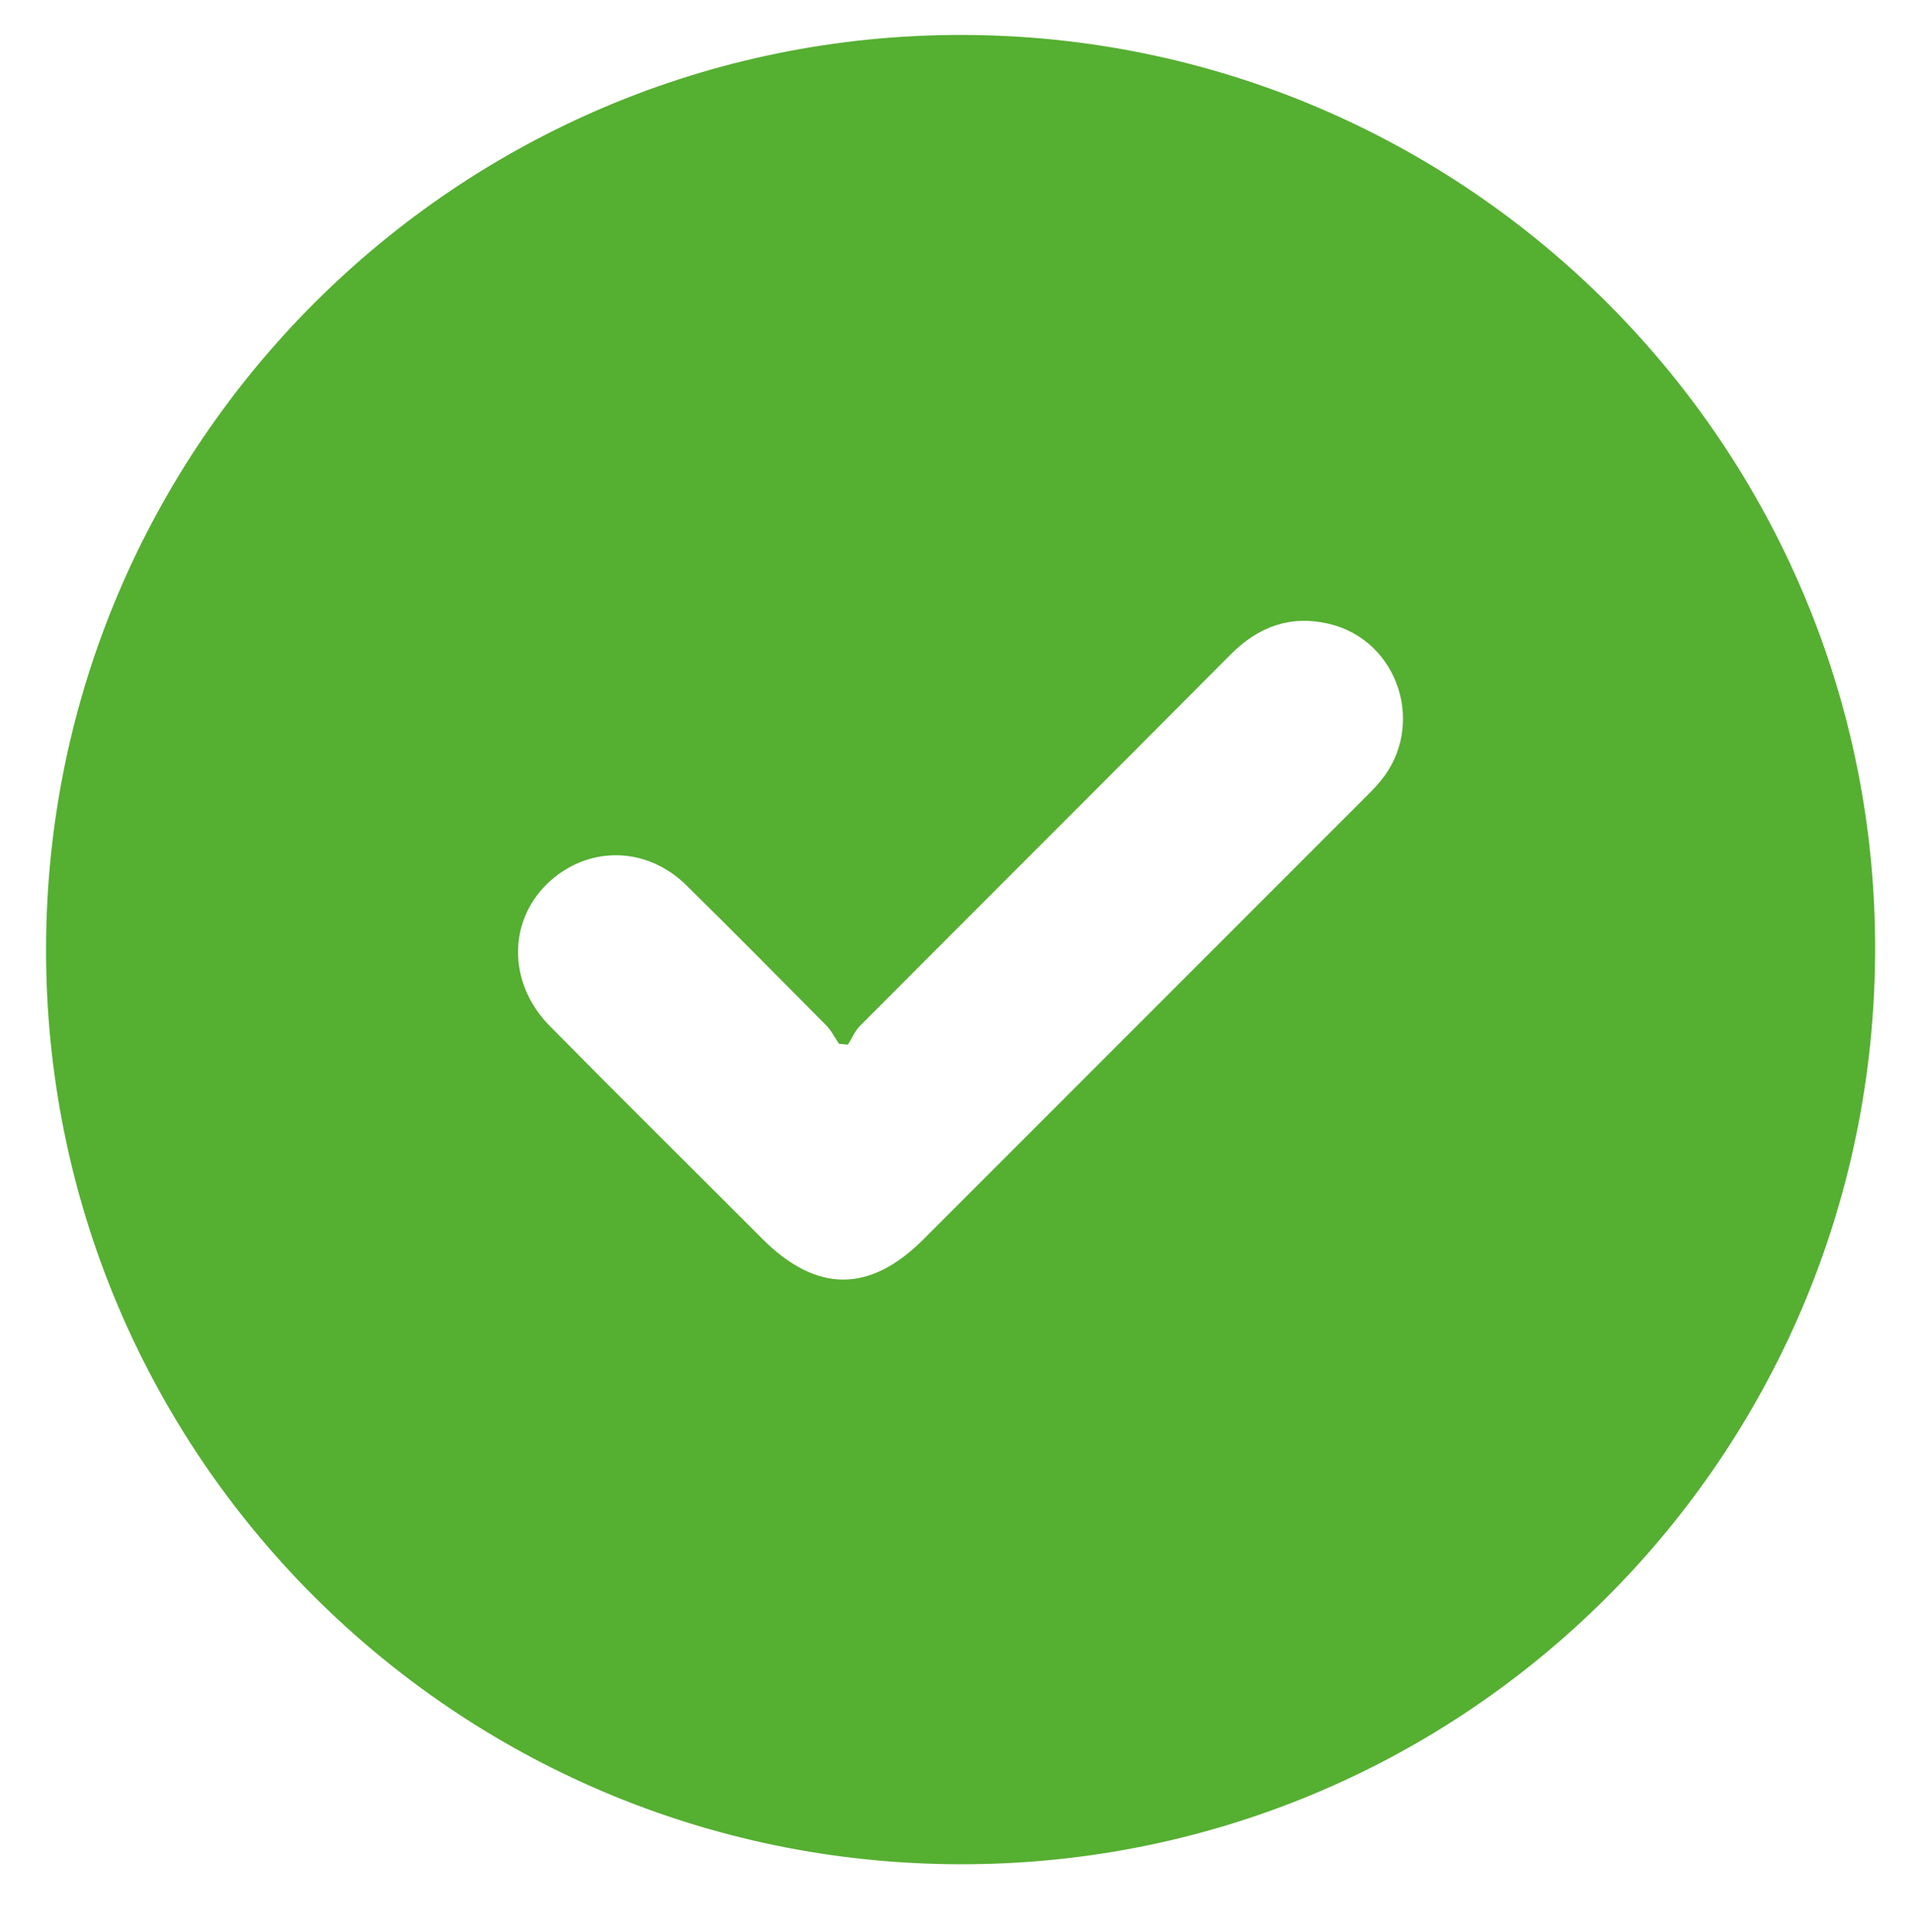
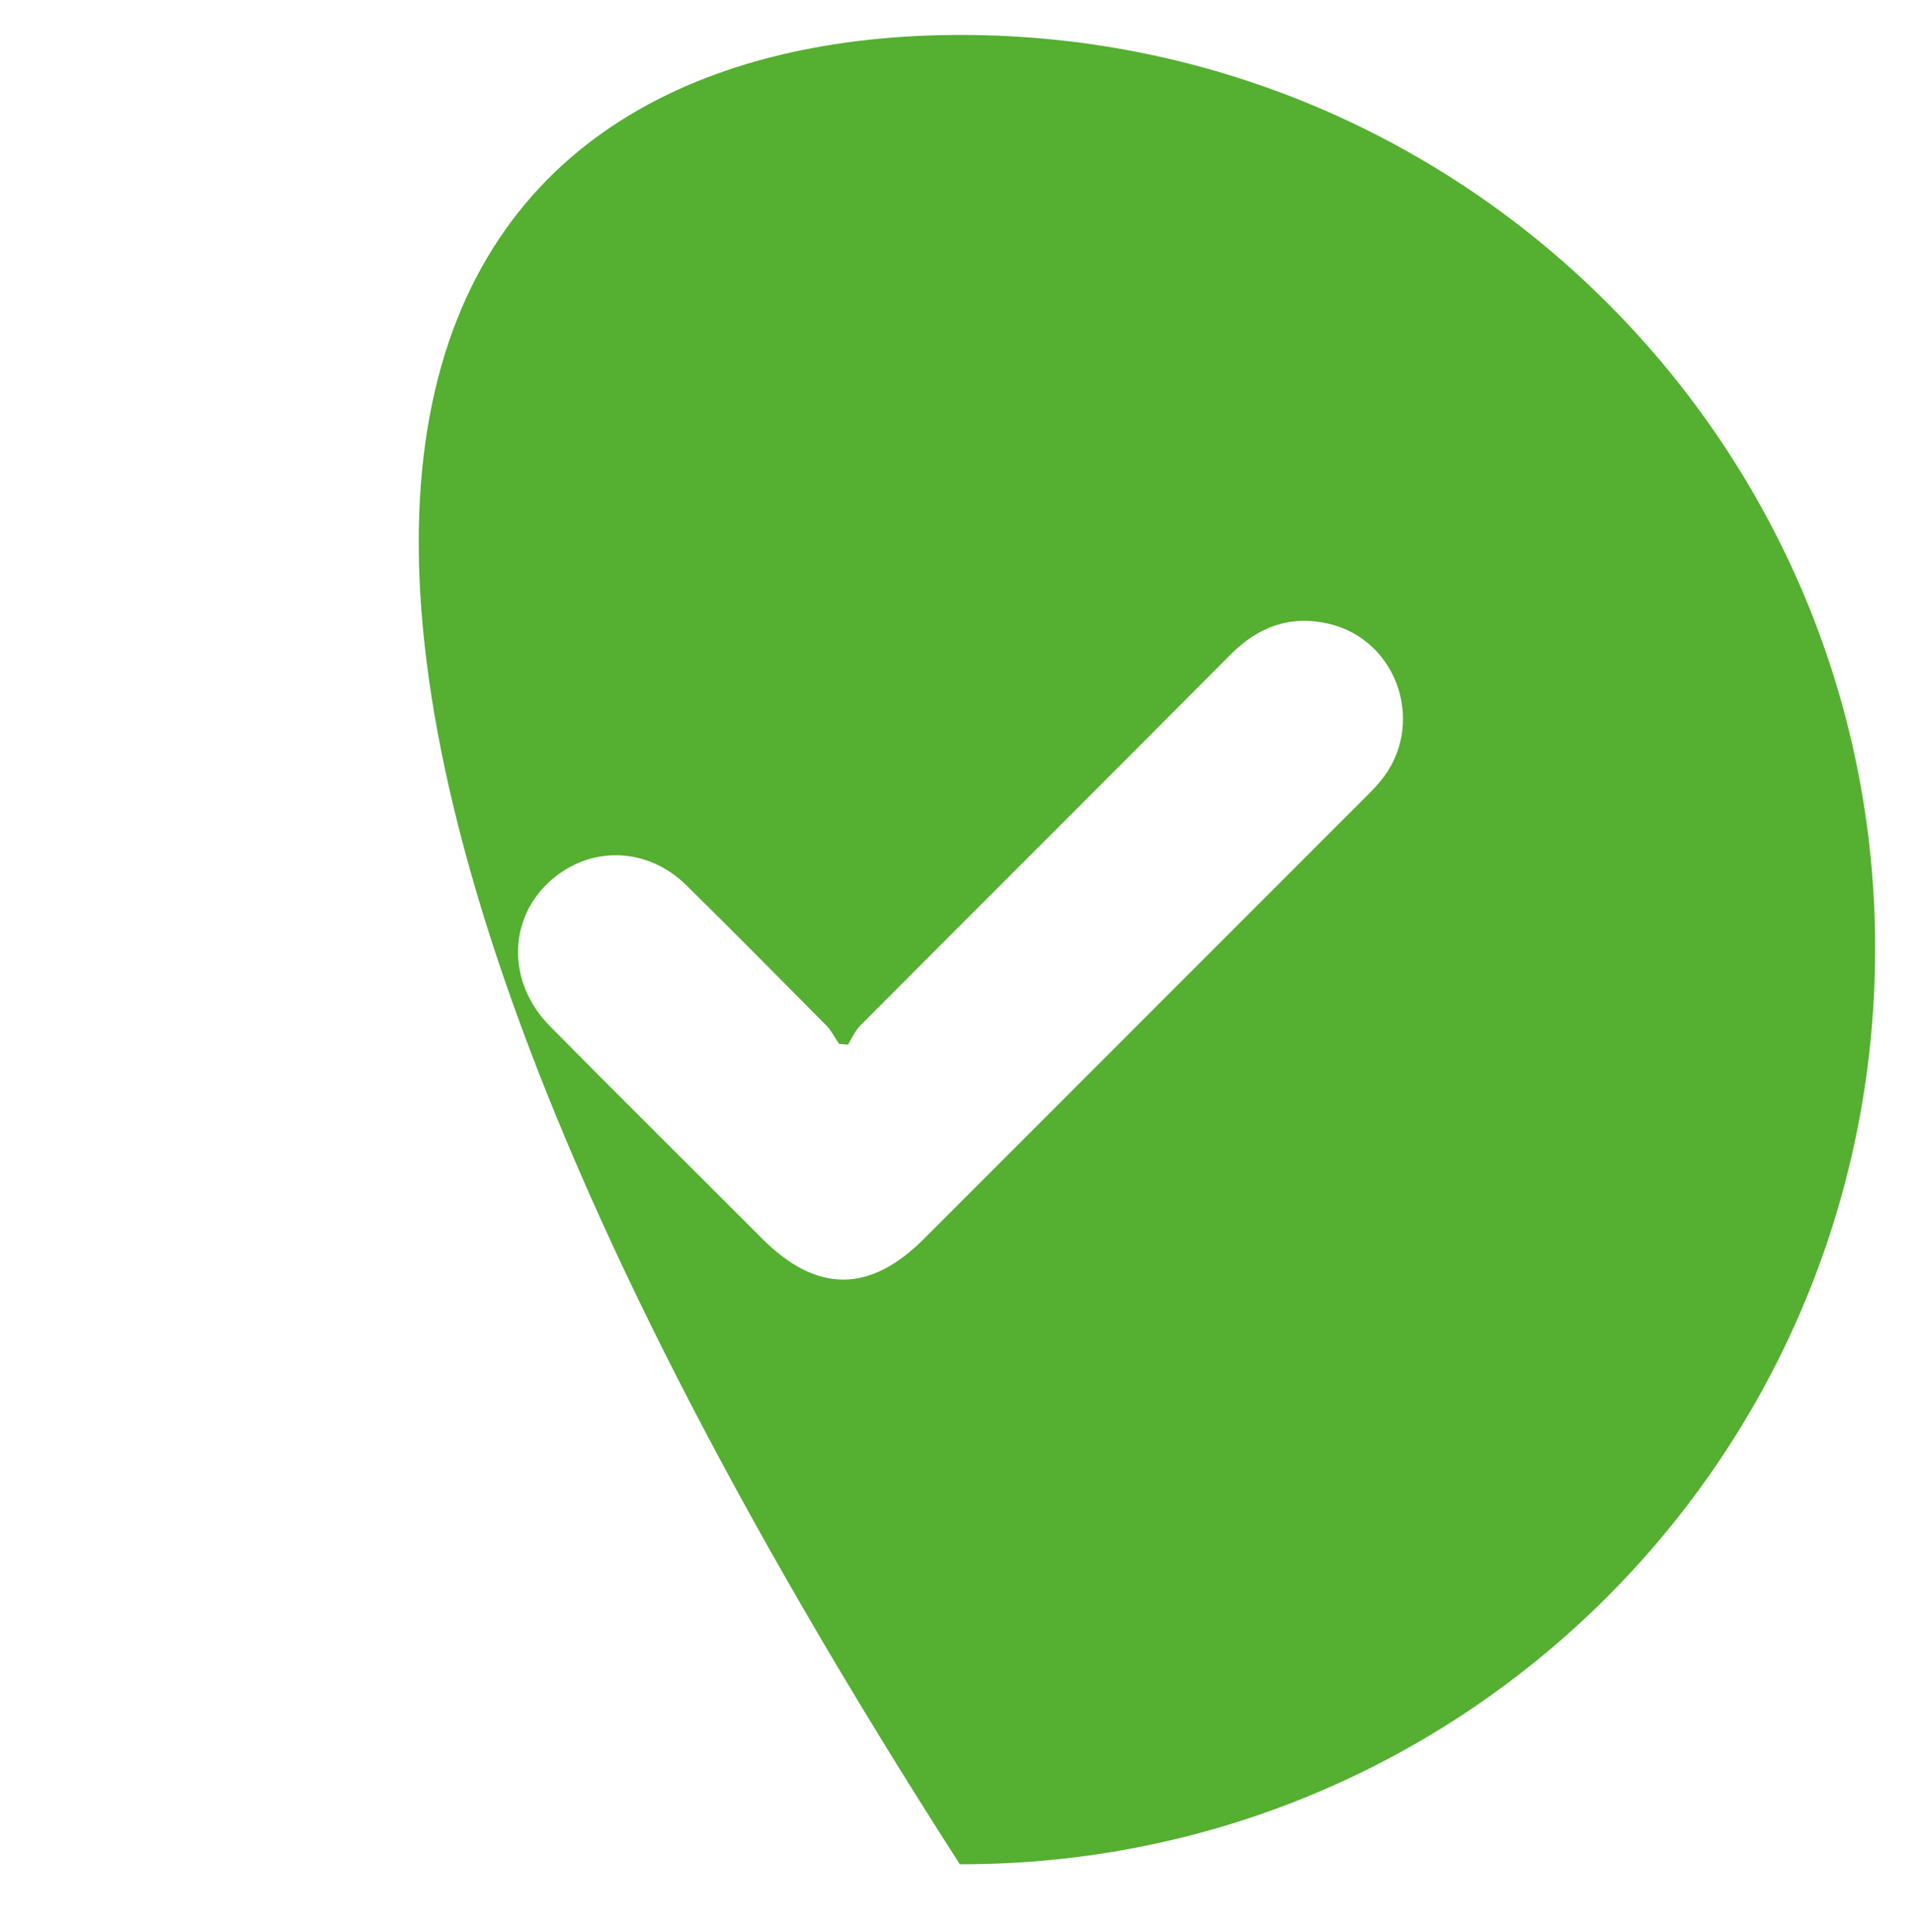
<svg xmlns="http://www.w3.org/2000/svg" id="_Слой_1" data-name="Слой 1" viewBox="0 0 98.04 99">
  <defs>
    <style> .cls-1 { fill: #55af31; stroke-width: 0px; } </style>
  </defs>
-   <path class="cls-1" d="M49.19,95.51c-25.93-.05-46.89-21.06-46.83-46.95C2.42,22.72,23.46,1.76,49.29,1.79c25.9.03,46.91,21.12,46.81,46.97-.1,25.92-21.05,46.8-46.9,46.75ZM43.47,53.52c-.16-.01-.31-.03-.47-.04-.22-.32-.39-.68-.66-.95-2.38-2.4-4.76-4.81-7.17-7.18-1.99-1.95-4.87-2.04-6.91-.27-2.24,1.95-2.3,5.25-.07,7.5,3.6,3.65,7.25,7.25,10.87,10.88,2.78,2.78,5.49,2.8,8.26.04,7.52-7.52,15.04-15.04,22.56-22.56.3-.3.6-.59.86-.91,2.36-2.83.95-7.22-2.63-8.07-1.95-.46-3.61.13-5.04,1.57-6.32,6.36-12.67,12.68-19,19.03-.26.27-.41.64-.62.97Z" />
+   <path class="cls-1" d="M49.19,95.51C2.42,22.72,23.46,1.76,49.29,1.79c25.9.03,46.91,21.12,46.81,46.97-.1,25.92-21.05,46.8-46.9,46.75ZM43.47,53.52c-.16-.01-.31-.03-.47-.04-.22-.32-.39-.68-.66-.95-2.38-2.4-4.76-4.81-7.17-7.18-1.99-1.95-4.87-2.04-6.91-.27-2.24,1.95-2.3,5.25-.07,7.5,3.6,3.65,7.25,7.25,10.87,10.88,2.78,2.78,5.49,2.8,8.26.04,7.52-7.52,15.04-15.04,22.56-22.56.3-.3.6-.59.86-.91,2.36-2.83.95-7.22-2.63-8.07-1.95-.46-3.61.13-5.04,1.57-6.32,6.36-12.67,12.68-19,19.03-.26.27-.41.64-.62.97Z" />
</svg>